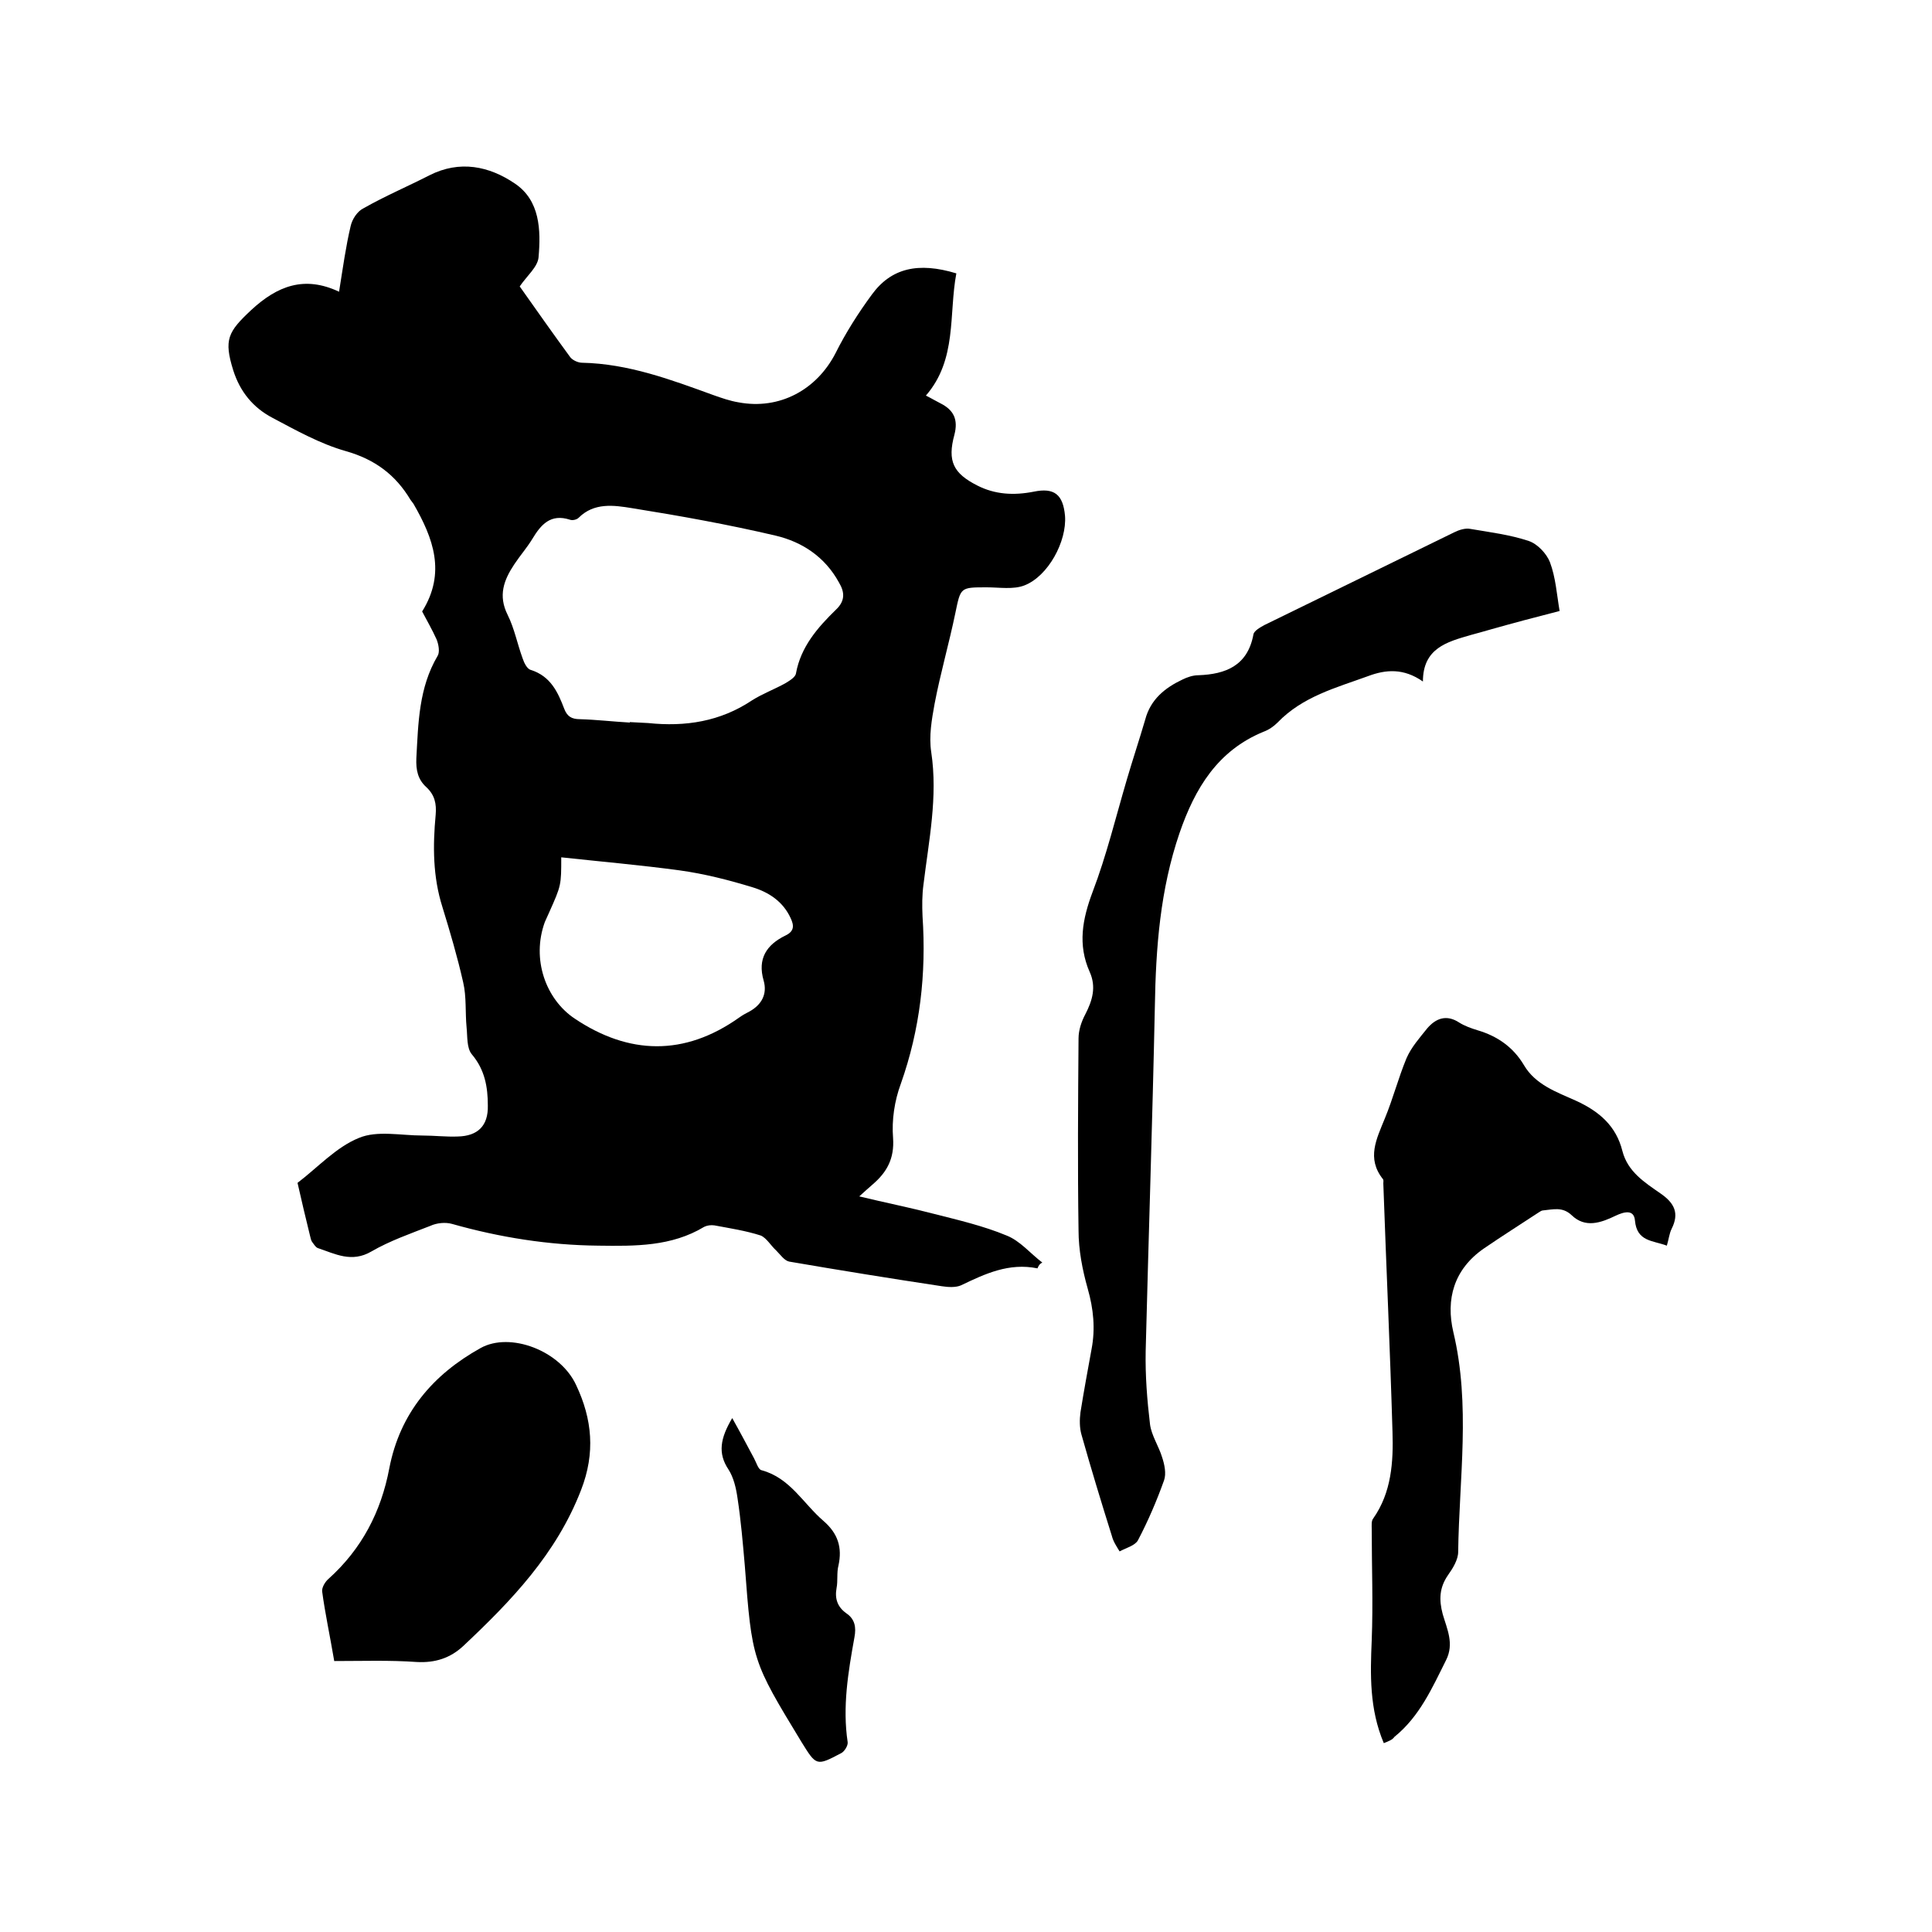
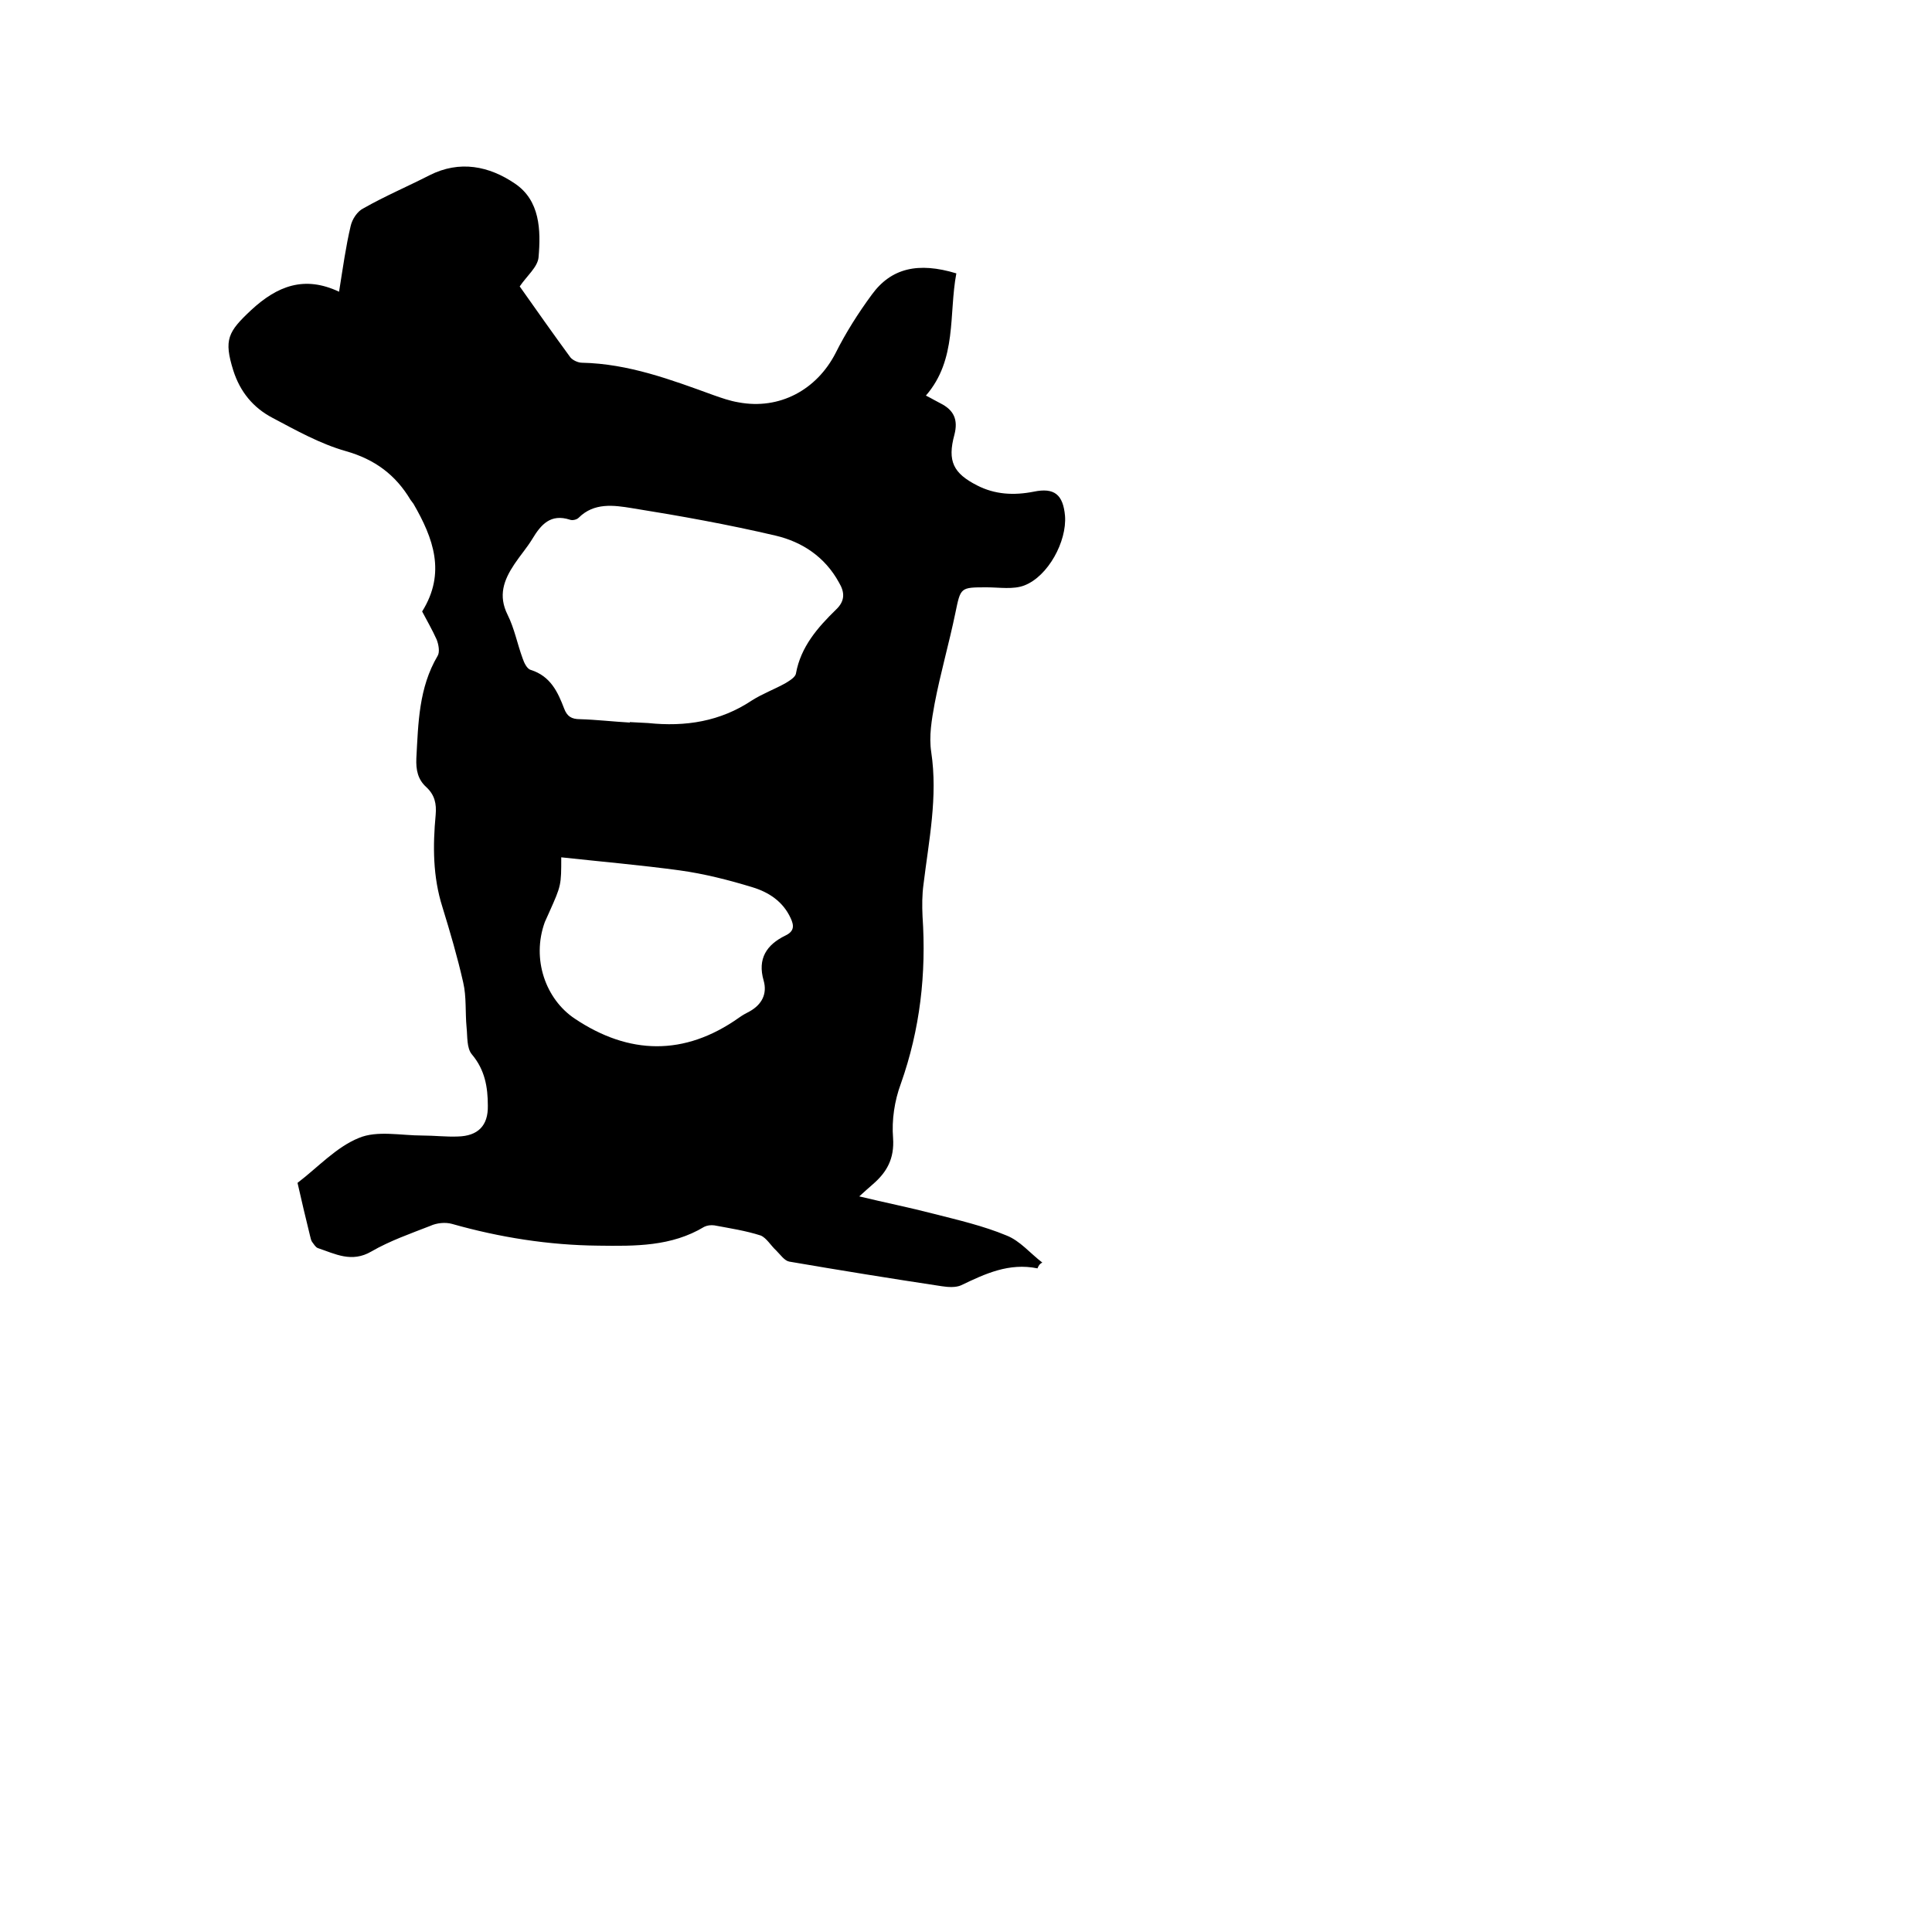
<svg xmlns="http://www.w3.org/2000/svg" enable-background="new 0 0 400 400" viewBox="0 0 400 400">
  <path d="m214.8 262.6c-5.9-1.2-10.8 1.1-15.8 3.5-1.1.5-2.7.4-4 .2-10.6-1.6-21.1-3.3-31.6-5.1-1-.2-1.8-1.4-2.7-2.3-1.1-1-2-2.6-3.2-3.1-3.1-1-6.4-1.5-9.6-2.1-.7-.1-1.5 0-2.1.3-6.8 4.1-14.3 4-21.9 3.9-10.3-.1-20.4-1.7-30.3-4.5-1.4-.4-3.2-.2-4.5.4-4.1 1.6-8.4 3.1-12.2 5.3-4.1 2.4-7.5.5-11.1-.7-.5-.2-.8-.8-1.2-1.3-.2-.3-.3-.8-.4-1.2-.9-3.7-1.8-7.4-2.6-11 4.2-3.2 8-7.4 12.7-9.3 3.8-1.6 8.7-.5 13.2-.5 2.4 0 4.9.3 7.3.2 4.1-.1 6.3-2.2 6.2-6.4 0-3.8-.6-7.4-3.3-10.6-1.1-1.3-.9-3.7-1.1-5.6-.3-3.1 0-6.3-.7-9.3-1.2-5.3-2.7-10.4-4.3-15.6-2-6.3-2-12.7-1.4-19.1.2-2.3-.2-4.1-1.9-5.7-1.8-1.6-2.2-3.6-2.1-6 .4-7.3.5-14.6 4.4-21.2.5-.8.2-2.4-.2-3.4-.9-2-2-3.9-3-5.8 5-8 2.3-15.2-1.8-22.3-.2-.3-.4-.5-.6-.8-3.1-5.2-7.4-8.4-13.4-10.1-5.3-1.5-10.3-4.3-15.2-6.9-4-2.1-6.7-5.4-8.1-9.8-2-6.4-1.1-8 3.7-12.5 5.4-5 11-7.2 18.2-3.8.8-5 1.4-9.4 2.4-13.6.3-1.4 1.4-3.1 2.7-3.7 4.4-2.5 9.1-4.5 13.6-6.8 6.3-3.2 12.4-1.9 17.7 1.7 5.2 3.5 5.4 9.6 4.9 15.3-.2 2-2.4 3.8-3.9 6 3.4 4.8 6.9 9.8 10.5 14.7.5.6 1.6 1.1 2.4 1.1 9.6.2 18.4 3.5 27.2 6.7 1.7.6 3.4 1.2 5.2 1.5 8.5 1.6 16.2-2.6 20.1-10.2 2.1-4.2 4.7-8.3 7.5-12.1 4-5.5 9.6-6.8 17.5-4.4-1.6 8.5.2 17.8-6.3 25.3 1.2.6 2 1.1 3 1.6 2.8 1.4 3.7 3.4 2.9 6.5-1.5 5.5-.2 8 4.7 10.5 3.7 1.9 7.6 2.1 11.7 1.3 4.3-.9 6.1.6 6.5 5 .4 5.3-3.5 12.5-8.4 14.4-2.3.9-5.2.4-7.8.4-5.5 0-5.4 0-6.5 5.3-1.3 6.3-3.1 12.5-4.3 18.8-.6 3.3-1.2 6.7-.7 10 1.4 9.3-.5 18.3-1.6 27.4-.3 2.2-.3 4.4-.2 6.6.8 11.9-.5 23.4-4.5 34.7-1.3 3.5-1.9 7.5-1.6 11.2.3 4.3-1.3 7.1-4.2 9.6-.8.7-1.6 1.4-2.8 2.5 5.4 1.3 10.4 2.3 15.4 3.6 5.1 1.3 10.3 2.5 15.1 4.5 2.8 1.1 4.9 3.7 7.4 5.6-.6.3-.8.7-1 1.2zm-84.4-113v-.1c1.3.1 2.5.1 3.8.2 7.7.8 14.9-.3 21.5-4.7 2.2-1.4 4.7-2.3 7-3.6.8-.5 2-1.2 2.1-2 1-5.5 4.5-9.5 8.3-13.2 1.9-1.8 1.8-3.6.6-5.6-2.9-5.3-7.6-8.4-13.1-9.7-9.8-2.3-19.8-4.1-29.8-5.7-3.7-.6-7.8-1.2-11 2-.4.4-1.3.6-1.8.4-4-1.3-6 1-7.8 4-1.1 1.8-2.5 3.4-3.7 5.2-2.2 3.3-3.4 6.5-1.4 10.5 1.4 2.8 2 6 3.1 9 .3.9.9 2.2 1.7 2.4 4.1 1.3 5.6 4.6 6.9 8 .6 1.6 1.5 2.2 3.3 2.2 3.4.1 6.8.5 10.3.7zm-14.2 27.9c0 5.8 0 5.8-2.5 11.4-.3.7-.6 1.3-.9 2-2.8 7.7.2 16 6.2 20 11.2 7.5 22.7 7.8 34-.2.7-.5 1.4-.9 2.2-1.3 2.5-1.4 3.7-3.6 2.9-6.4-1.3-4.5.6-7.4 4.5-9.3 1.9-.9 1.8-2.1 1.1-3.6-1.6-3.5-4.6-5.4-7.9-6.4-4.9-1.5-10-2.8-15.1-3.5-8.1-1.1-16.2-1.8-24.5-2.7z" />
-   <path d="m322.9 126.5c-5.1 1.3-9.6 2.5-14.2 3.8-1.4.4-2.8.8-4.3 1.2-4.8 1.4-9.8 2.7-9.8 9.6-4-2.8-7.7-2.5-11.4-1.1-6.6 2.4-13.5 4.2-18.7 9.6-.8.8-1.8 1.5-2.9 1.9-9.5 3.9-14.2 11.7-17.4 21-4 11.7-4.9 23.7-5.1 35.9-.5 23.8-1.3 47.6-1.9 71.3-.1 5.1.3 10.2.9 15.2.3 2.3 1.8 4.5 2.5 6.8.5 1.5.9 3.4.4 4.8-1.5 4.2-3.3 8.4-5.4 12.4-.6 1.1-2.5 1.6-3.8 2.3-.6-1-1.3-2-1.6-3.2-2.2-7-4.3-13.9-6.3-21-.4-1.4-.4-3.1-.2-4.6.7-4.4 1.5-8.7 2.3-13.1.8-4.2.4-8.3-.8-12.5-1.1-3.9-1.9-8-1.9-12.1-.2-13.2-.1-26.5 0-39.7 0-1.7.6-3.5 1.4-5 1.5-2.9 2.3-5.7.9-8.8-2.5-5.6-1.5-10.9.6-16.5 2.9-7.6 4.8-15.5 7.1-23.3 1.2-4.1 2.6-8.3 3.8-12.4 1.1-4.2 4.1-6.6 7.7-8.3 1-.5 2.2-.9 3.3-.9 5.7-.2 10.2-2 11.4-8.4.1-.8 1.4-1.5 2.3-2 13.1-6.4 26.2-12.8 39.3-19.2 1-.5 2.3-.9 3.3-.7 4.1.7 8.2 1.2 12.1 2.5 1.8.6 3.7 2.6 4.4 4.4 1.2 3.2 1.4 6.6 2 10.1z" />
-   <path d="m286.5 360.9c-3-7.1-2.8-14.2-2.5-21.3.3-7.7 0-15.4 0-23.1 0-.7-.1-1.6.3-2.1 3.8-5.4 4.2-11.7 4-18-.5-17.1-1.3-34.3-1.9-51.4 0-.3.1-.7-.1-.9-3.4-4.3-1.3-8.3.4-12.5 1.7-4.1 2.8-8.4 4.5-12.5 1-2.3 2.7-4.2 4.3-6.2 1.8-2.1 4-2.9 6.6-1.2 1.1.7 2.5 1.2 3.8 1.6 4.1 1.2 7.4 3.5 9.6 7.2 2.4 4.1 6.8 5.6 10.8 7.4 4.8 2.2 8.3 5.2 9.6 10.4 1.1 4.3 4.6 6.5 7.9 8.8 2.9 2 3.9 4.1 2.3 7.3-.5 1-.6 2.2-1 3.5-2.9-1.1-6.2-.8-6.6-5.2-.2-2.4-2.3-1.8-4-1-3.1 1.5-6.3 2.6-9.1-.1-1.9-1.8-3.8-1.2-5.9-1-.3 0-.6.2-.9.4-3.8 2.5-7.6 4.9-11.4 7.5-6.2 4.3-7.9 10.5-6.3 17.3 3.6 15.1 1.2 30.3 1 45.5 0 1.6-1.1 3.4-2.1 4.8-1.8 2.6-1.9 5.1-1.1 8.1.9 3.1 2.4 6.1.7 9.5-2.9 5.8-5.5 11.7-10.7 15.9-.4.6-1.2.9-2.2 1.3z" />
-   <path d="m69.2 343.9c-.9-5.3-1.9-9.9-2.5-14.4-.1-.8.6-2 1.3-2.6 6.9-6.2 10.9-13.9 12.6-22.9 2.2-11.4 9-19.4 18.9-24.9 6.1-3.4 16.5.5 19.8 7.7 3.3 7 4 14 1 21.7-5.1 13.2-14.4 22.9-24.4 32.3-2.7 2.5-5.8 3.5-9.6 3.3-5.6-.4-11.2-.2-17.1-.2z" />
-   <path d="m151.6 293.6c1.8 3.2 3.1 5.7 4.5 8.3.5.9.9 2.4 1.6 2.5 5.9 1.6 8.6 6.9 12.8 10.5 3 2.6 3.9 5.5 3.1 9.2-.4 1.5-.1 3.2-.4 4.7-.4 2.2.2 3.9 2 5.2 1.8 1.2 2.1 2.9 1.7 5-1.3 7.2-2.5 14.4-1.4 21.7.1.7-.7 2-1.4 2.3-5.1 2.7-5.1 2.6-8.2-2.4-10.2-16.8-10.2-16.8-11.7-36.5-.4-4.6-.8-9.3-1.5-13.9-.3-2.1-.8-4.3-1.9-6-2.2-3.3-1.7-6.4.8-10.6z" />
+   <path d="m69.2 343.9z" />
</svg>